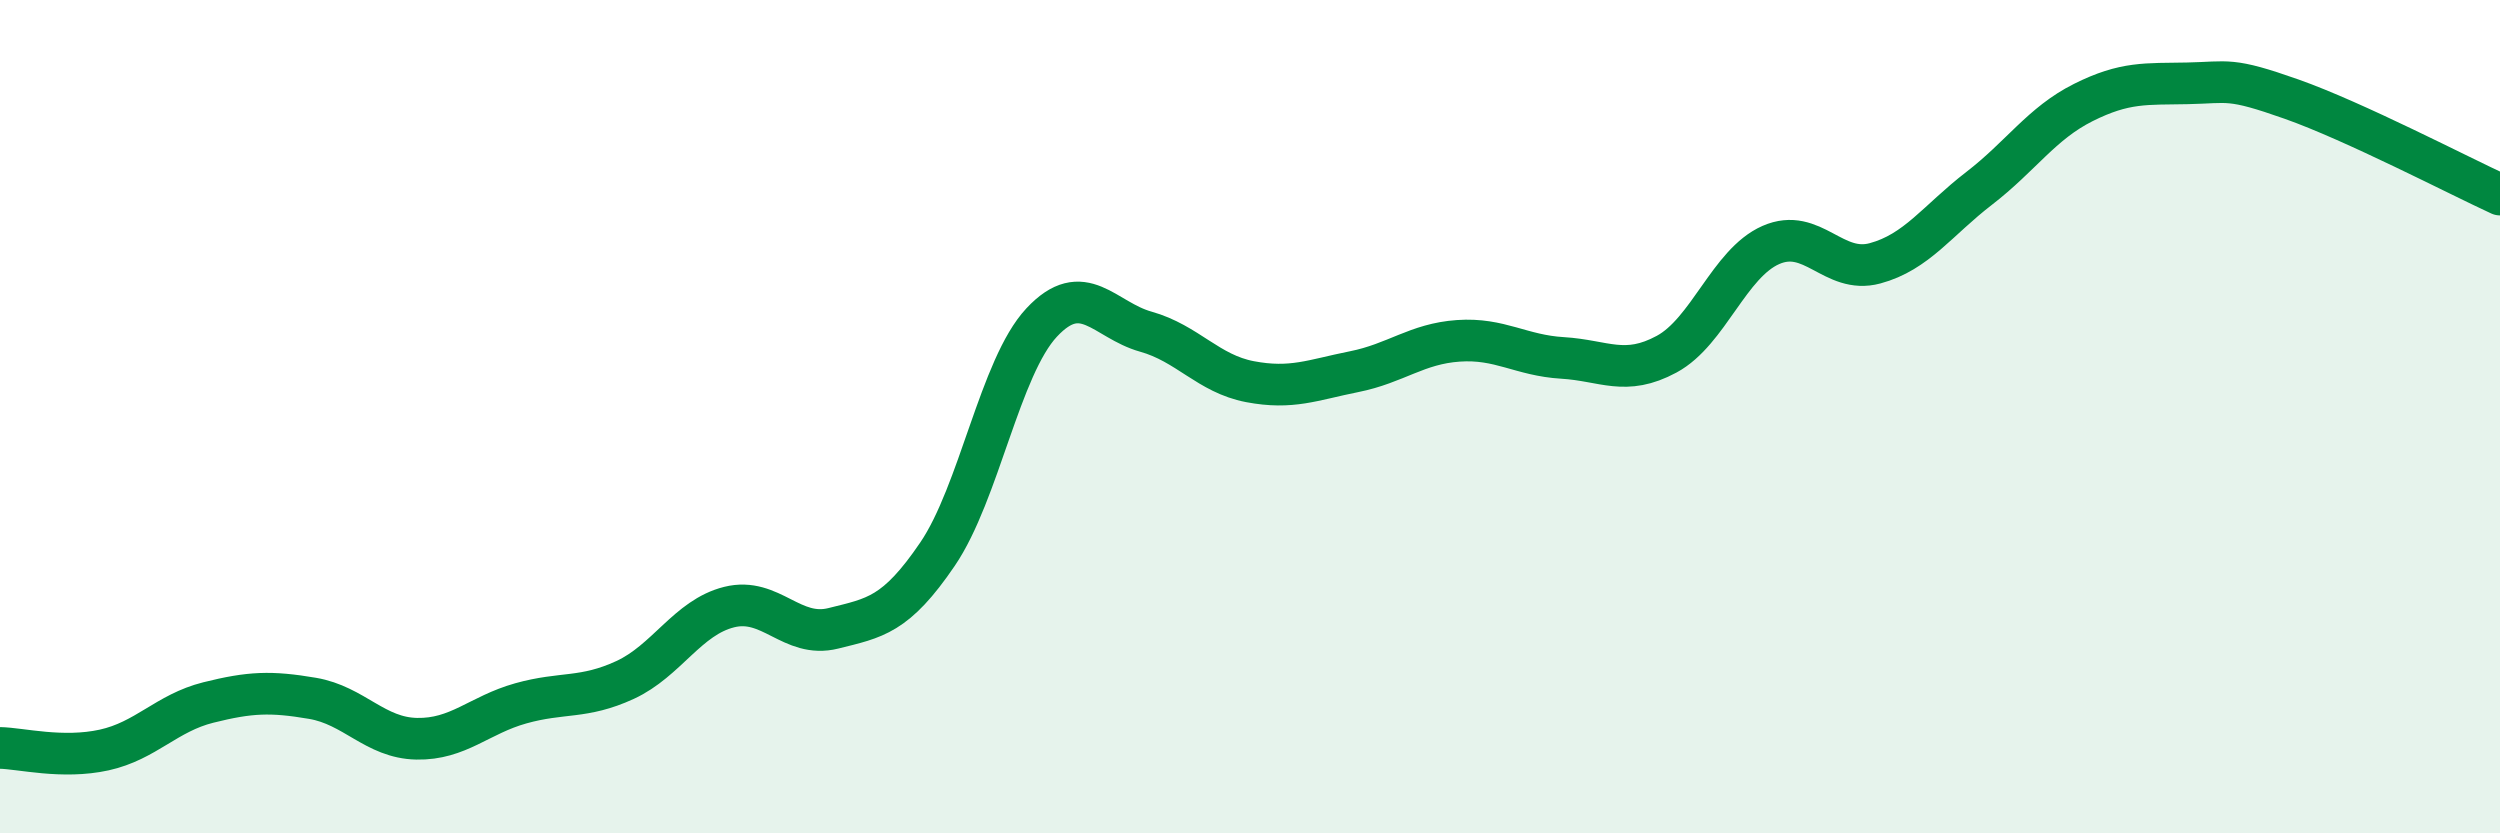
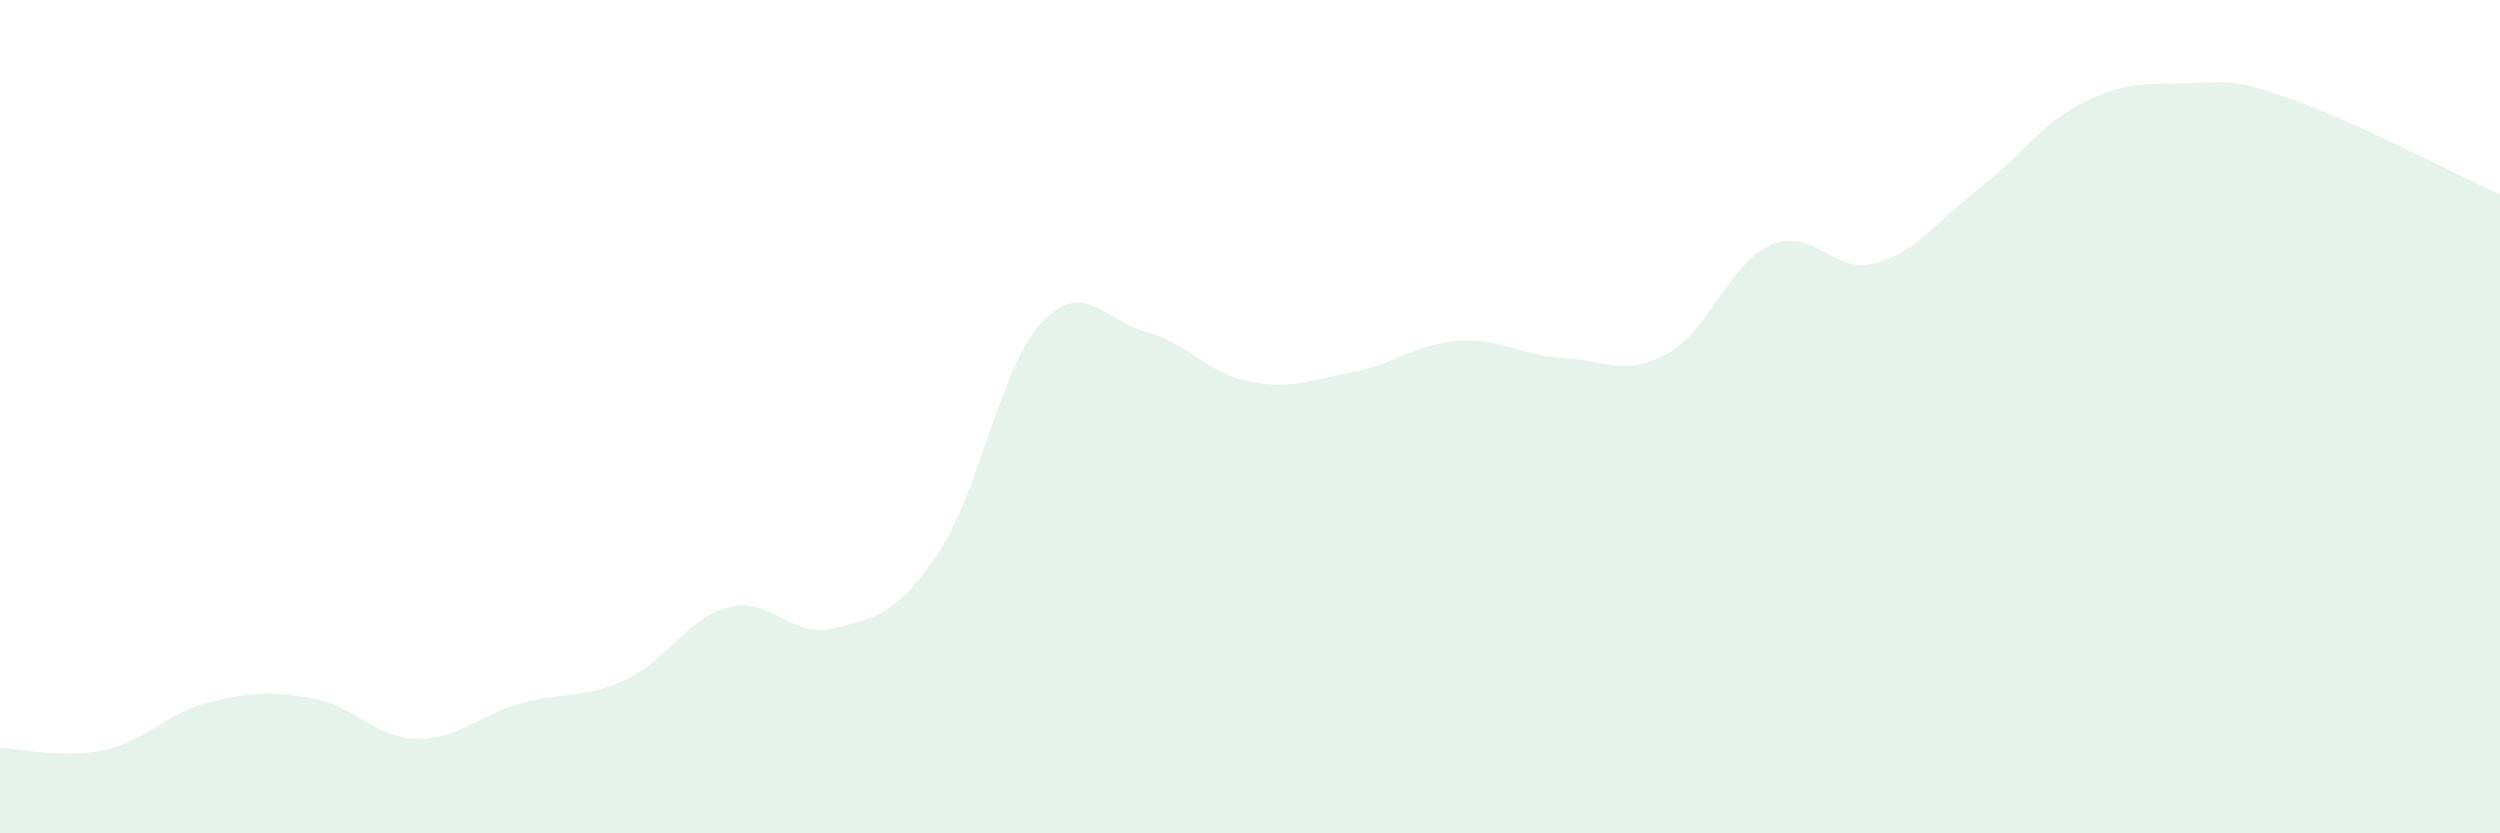
<svg xmlns="http://www.w3.org/2000/svg" width="60" height="20" viewBox="0 0 60 20">
  <path d="M 0,17.95 C 0.5,17.96 1.5,18.22 2.5,18 C 3.5,17.78 4,17.11 5,16.86 C 6,16.61 6.5,16.59 7.5,16.76 C 8.5,16.93 9,17.71 10,17.73 C 11,17.75 11.5,17.16 12.5,16.88 C 13.5,16.6 14,16.78 15,16.32 C 16,15.86 16.5,14.82 17.5,14.57 C 18.5,14.32 19,15.33 20,15.08 C 21,14.83 21.5,14.77 22.5,13.3 C 23.5,11.83 24,8.81 25,7.74 C 26,6.67 26.5,7.68 27.5,7.96 C 28.5,8.24 29,8.97 30,9.16 C 31,9.35 31.5,9.12 32.5,8.92 C 33.5,8.72 34,8.25 35,8.18 C 36,8.11 36.5,8.53 37.5,8.59 C 38.5,8.65 39,9.04 40,8.5 C 41,7.96 41.5,6.32 42.5,5.88 C 43.5,5.44 44,6.59 45,6.32 C 46,6.05 46.5,5.29 47.5,4.52 C 48.5,3.75 49,2.96 50,2.46 C 51,1.96 51.5,2.02 52.5,2 C 53.5,1.98 53.5,1.85 55,2.38 C 56.5,2.91 59,4.21 60,4.67L60 20L0 20Z" fill="#008740" opacity="0.1" stroke-linecap="round" stroke-linejoin="round" />
-   <path d="M 0,17.95 C 0.5,17.96 1.5,18.22 2.5,18 C 3.5,17.78 4,17.11 5,16.86 C 6,16.61 6.5,16.59 7.5,16.76 C 8.5,16.93 9,17.71 10,17.73 C 11,17.75 11.5,17.16 12.5,16.88 C 13.5,16.6 14,16.78 15,16.32 C 16,15.86 16.5,14.82 17.5,14.57 C 18.5,14.32 19,15.33 20,15.08 C 21,14.83 21.5,14.77 22.5,13.3 C 23.5,11.83 24,8.81 25,7.74 C 26,6.67 26.5,7.68 27.5,7.96 C 28.5,8.24 29,8.97 30,9.16 C 31,9.35 31.5,9.12 32.5,8.92 C 33.5,8.72 34,8.25 35,8.18 C 36,8.11 36.5,8.53 37.5,8.59 C 38.5,8.65 39,9.04 40,8.5 C 41,7.96 41.5,6.32 42.5,5.88 C 43.5,5.44 44,6.59 45,6.32 C 46,6.05 46.5,5.29 47.5,4.52 C 48.5,3.75 49,2.96 50,2.46 C 51,1.96 51.5,2.02 52.5,2 C 53.5,1.98 53.5,1.85 55,2.38 C 56.5,2.91 59,4.21 60,4.67" stroke="#008740" stroke-width="1" fill="none" stroke-linecap="round" stroke-linejoin="round" />
</svg>